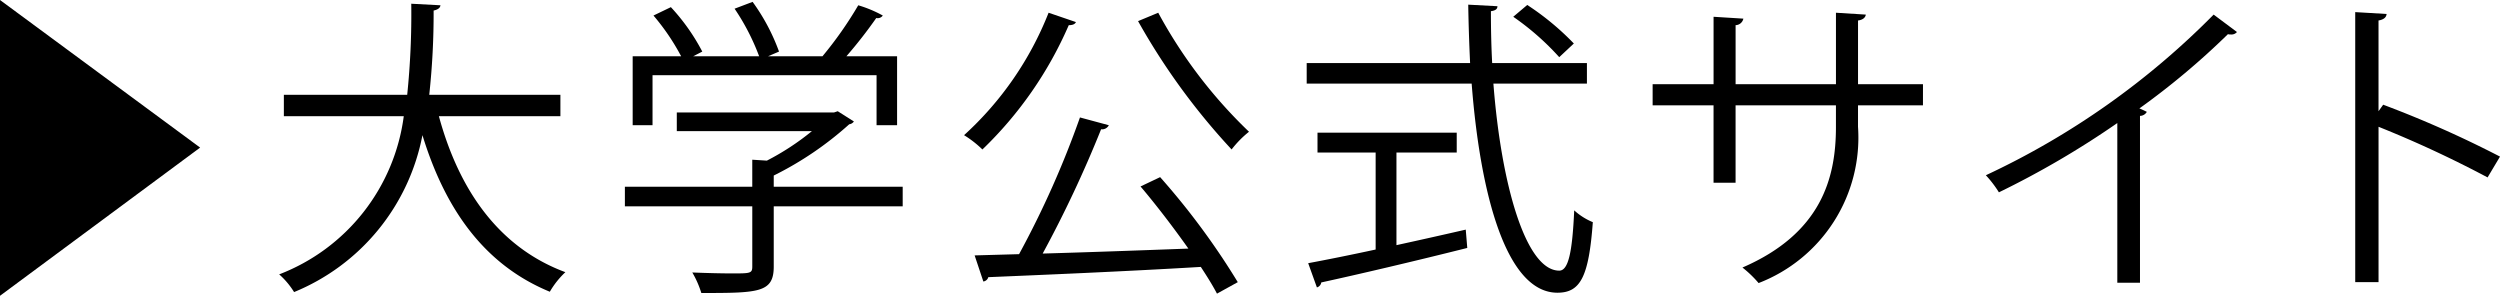
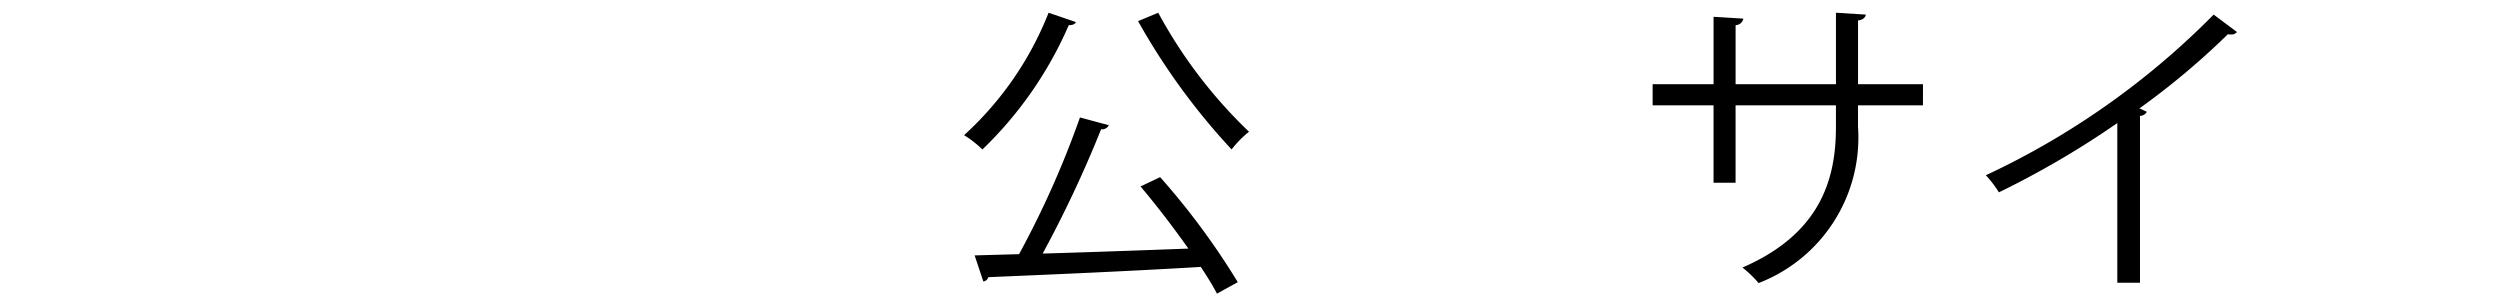
<svg xmlns="http://www.w3.org/2000/svg" width="128.787" height="15.238" viewBox="0 0 128.787 15.238">
  <title>header-link</title>
  <g id="f2049ea4-3456-475a-a041-07e8e546368b" data-name="レイヤー 2">
    <g id="bf156078-b62a-450a-a205-03249438f576" data-name="レイヤー 1">
-       <path d="M0,0,10.309,7.603,0,15.238Z" />
-       <path d="M28.869,5.986h-6.26c1.041,3.826,3.105,6.771,6.516,8.035a4.455,4.455,0,0,0-.801,1.008c-3.346-1.376-5.379-4.21-6.562-8.067A10.963,10.963,0,0,1,15.15,15.046a4.102,4.102,0,0,0-.768-.912,10.139,10.139,0,0,0,6.418-8.148H14.623V4.882h6.354a40.542,40.542,0,0,0,.209-4.69l1.504.08c-.016.144-.143.224-.352.272a38.801,38.801,0,0,1-.225,4.338h6.756Z" />
-       <path d="M46.502,9.62v1.008H39.859v3.105c0,1.345-.77,1.361-3.73,1.361a4.985,4.985,0,0,0-.465-1.057c.816.032,1.537.048,2.049.048.93,0,1.041,0,1.041-.352V10.628H32.191V9.62h6.562V8.227l.752.048a13.203,13.203,0,0,0,2.322-1.521H34.865v-.96h8.098l.193-.064.832.528a.345.345,0,0,1-.24.144,17.26,17.26,0,0,1-3.889,2.641V9.62ZM33.615,3.873V6.451H32.592V2.897h2.496A11.543,11.543,0,0,0,33.664.8l.896-.432A10.46,10.46,0,0,1,36.178,2.657l-.465.24h3.393A11.539,11.539,0,0,0,37.842.448L38.77.096A10.33,10.33,0,0,1,40.131,2.657l-.561.24h2.801A19.605,19.605,0,0,0,44.213.272,6.328,6.328,0,0,1,45.477.8a.32.32,0,0,1-.336.128,23.953,23.953,0,0,1-1.537,1.969h2.609V6.451H45.156V3.873Z" />
      <path d="M55.426,1.137c-.049.112-.176.16-.369.16a19.805,19.805,0,0,1-4.449,6.403,5.317,5.317,0,0,0-.945-.736A16.877,16.877,0,0,0,54.018.656Zm1.695,5.314a.389.389,0,0,1-.398.208,60.805,60.805,0,0,1-3.01,6.403c2.256-.064,4.93-.16,7.506-.256-.768-1.088-1.664-2.257-2.465-3.201l1.01-.48a37.718,37.718,0,0,1,4,5.41l-1.072.592c-.207-.4-.496-.865-.832-1.377-4.018.24-8.291.416-10.947.528a.31.31,0,0,1-.256.224l-.449-1.345,2.289-.064a48.4,48.4,0,0,0,3.137-7.043ZM59.666.656a24.771,24.771,0,0,0,4.676,6.131,5.282,5.282,0,0,0-.896.912A34.301,34.301,0,0,1,58.627,1.088Z" />
-       <path d="M81.75,4.306H76.932c.4,5.186,1.664,9.636,3.393,9.636.465,0,.674-.928.77-3.105a3.252,3.252,0,0,0,.959.608c-.207,2.817-.639,3.634-1.824,3.634-2.609,0-3.969-4.978-4.418-10.772h-8.498V3.249h8.418c-.047-.993-.08-2.001-.096-3.009l1.504.08c0,.144-.096.224-.336.256,0,.896.018,1.793.065,2.673H81.75ZM71.938,7.859v4.77c1.168-.256,2.385-.528,3.57-.8l.078.944c-2.736.688-5.682,1.377-7.521,1.777a.314.314,0,0,1-.225.256l-.449-1.248c.945-.176,2.147-.416,3.475-.704V7.859H67.871V6.835H75.043V7.859ZM78.676.256a13.729,13.729,0,0,1,2.4,1.985l-.752.704A13.589,13.589,0,0,0,77.955.864Z" />
      <path d="M99.061,5.426H95.715V6.531a8.03,8.03,0,0,1-5.121,8.051,5.757,5.757,0,0,0-.832-.8c4.064-1.76,4.816-4.61,4.816-7.235v-1.12h-5.17V9.412H88.273V5.426H85.135V4.338h3.139V.864L89.809.96a.416.416,0,0,1-.4.336V4.338h5.17V.656l1.537.096c-.016.144-.144.272-.4.304V4.338h3.346Z" />
      <path d="M115.236,1.649a.364.364,0,0,1-.305.128.6.6,0,0,1-.16-.016,38.877,38.877,0,0,1-4.561,3.825c.127.048.32.144.383.176a.41.41,0,0,1-.352.208v8.595h-1.168V6.339a46.084,46.084,0,0,1-6.1,3.569,5.676,5.676,0,0,0-.672-.88A40.595,40.595,0,0,0,114.035.752Z" />
-       <path d="M128.147,9.14a57.661,57.661,0,0,0-5.617-2.609v8.003h-1.201V.624L122.945.72c-.016.176-.144.288-.416.336V5.73l.24-.336a55.52,55.52,0,0,1,6.018,2.673Z" />
    </g>
  </g>
</svg>